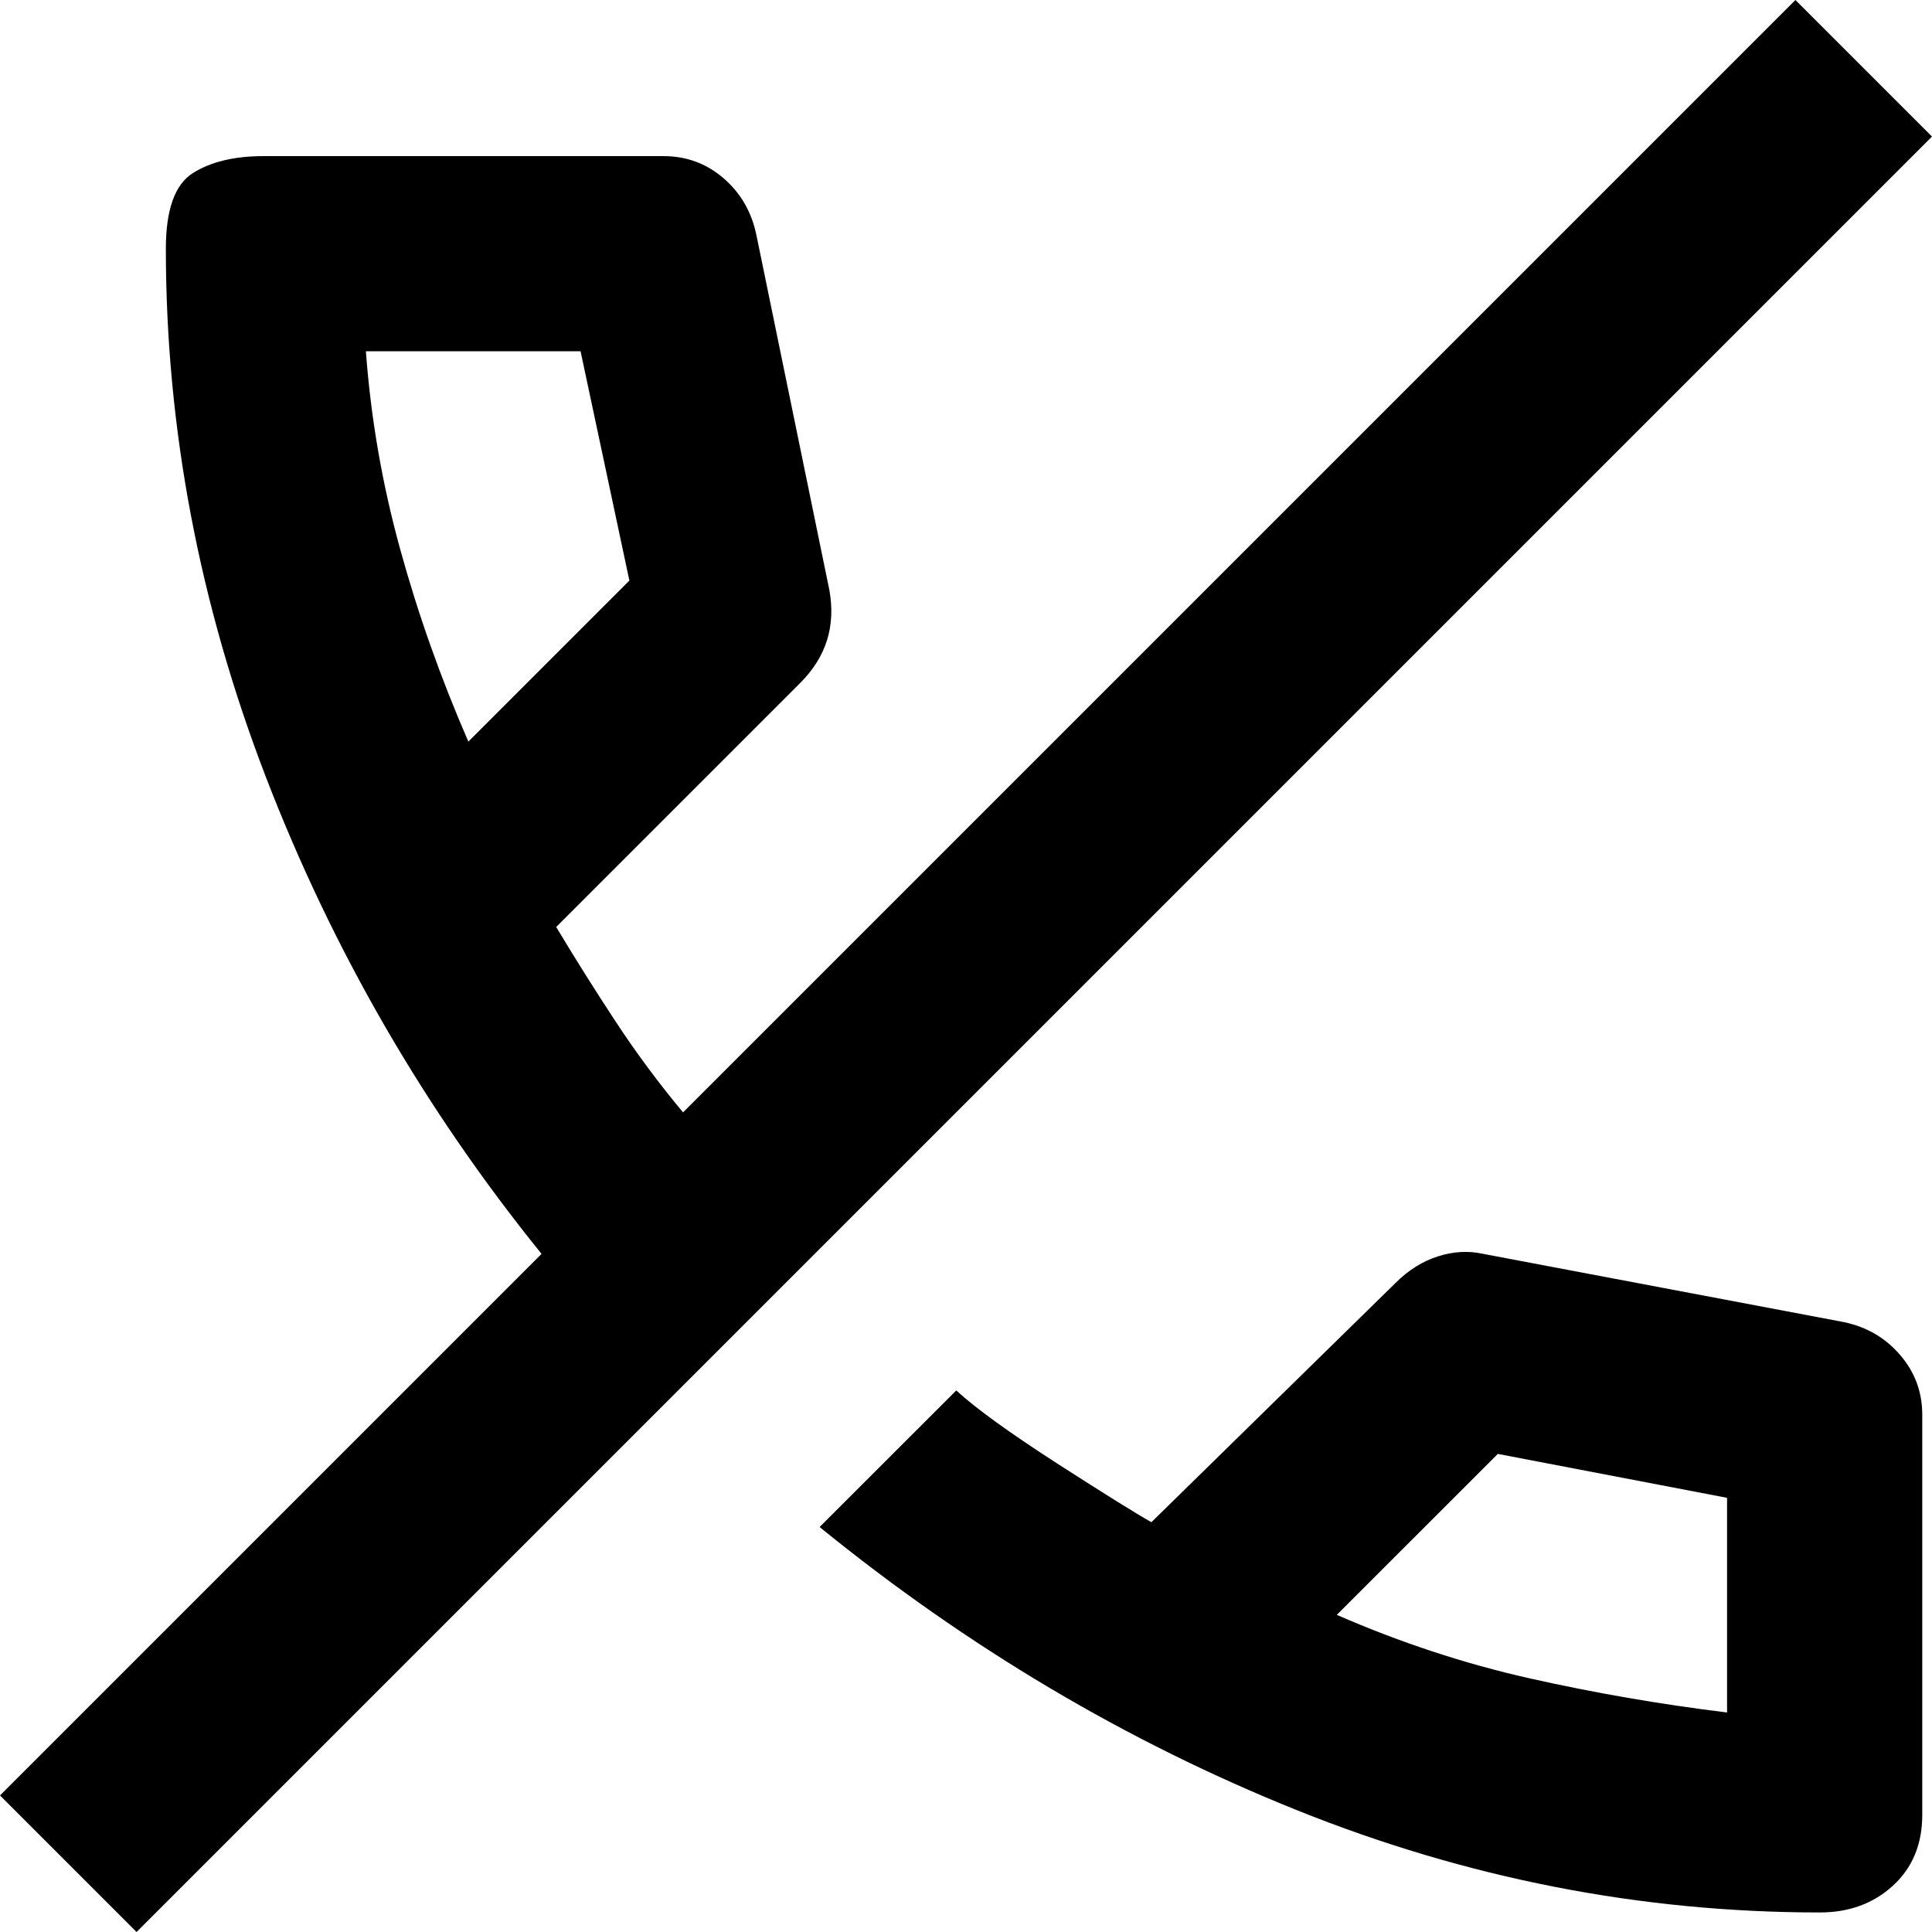
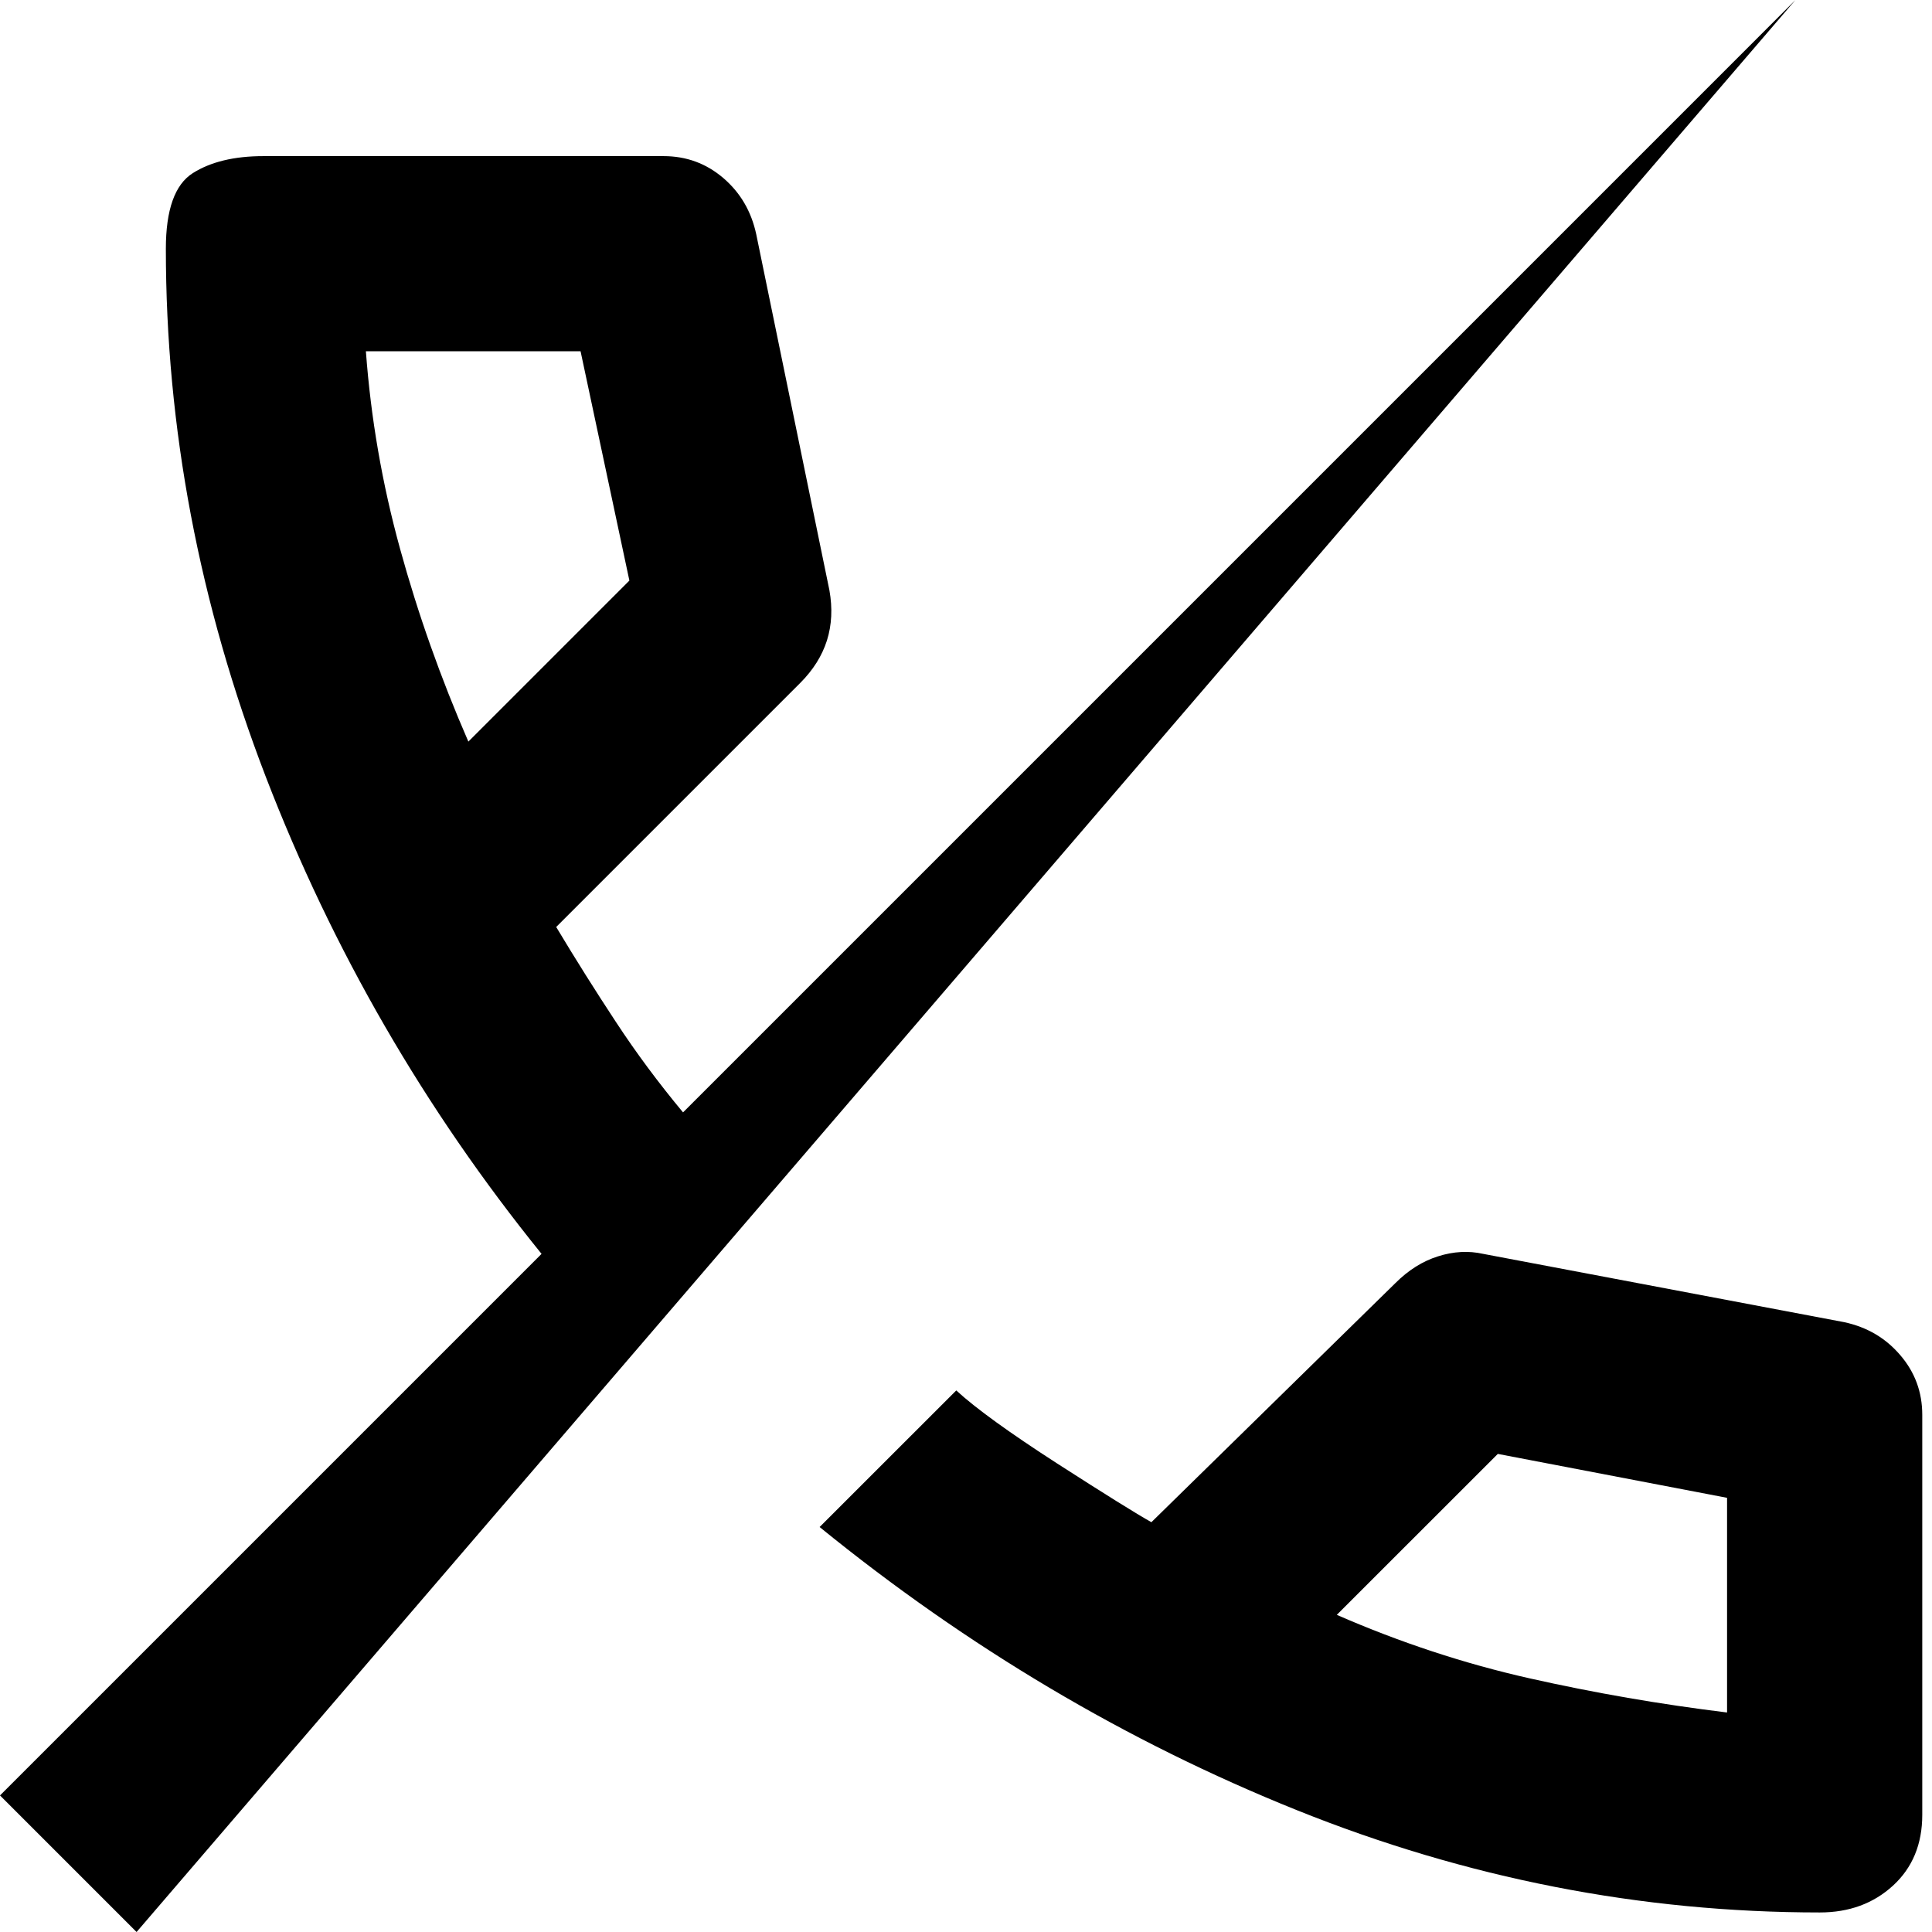
<svg xmlns="http://www.w3.org/2000/svg" width="26" height="26" viewBox="0 0 26 26" fill="none">
-   <path d="M17.99 21.732C18.843 22.104 19.708 22.389 20.583 22.586C21.459 22.783 22.345 22.936 23.242 23.046L23.242 20.157L20.157 19.566L17.99 21.732ZM4.924 4.727C4.99 5.625 5.143 6.511 5.384 7.386C5.625 8.262 5.931 9.126 6.303 9.98L8.47 7.813L7.813 4.727L4.924 4.727ZM11.03 20.55L12.869 18.712C13.131 18.953 13.585 19.281 14.23 19.697C14.877 20.113 15.298 20.375 15.495 20.485L18.778 17.268C18.953 17.093 19.145 16.972 19.353 16.907C19.56 16.841 19.763 16.83 19.96 16.874L24.818 17.793C25.125 17.859 25.376 18.006 25.573 18.237C25.77 18.466 25.869 18.734 25.869 19.04L25.869 24.424C25.869 24.818 25.737 25.136 25.475 25.376C25.212 25.617 24.884 25.737 24.49 25.737C22.082 25.737 19.735 25.278 17.449 24.359C15.161 23.439 13.022 22.17 11.03 20.55ZM2.232 3.348C2.232 2.823 2.353 2.484 2.593 2.331C2.834 2.178 3.152 2.101 3.545 2.101L8.929 2.101C9.236 2.101 9.504 2.199 9.734 2.396C9.964 2.593 10.111 2.845 10.177 3.152L11.162 7.944C11.205 8.185 11.194 8.41 11.129 8.618C11.063 8.826 10.943 9.017 10.768 9.192L7.485 12.475C7.747 12.912 8.016 13.339 8.29 13.755C8.563 14.171 8.864 14.576 9.192 14.97L24.162 2.19225e-08L26 1.838L1.838 26L2.88124e-07 24.162L7.288 16.874C5.712 14.926 4.476 12.787 3.578 10.457C2.681 8.125 2.232 5.756 2.232 3.348Z" fill="black" />
+   <path d="M17.99 21.732C18.843 22.104 19.708 22.389 20.583 22.586C21.459 22.783 22.345 22.936 23.242 23.046L23.242 20.157L20.157 19.566L17.99 21.732ZM4.924 4.727C4.99 5.625 5.143 6.511 5.384 7.386C5.625 8.262 5.931 9.126 6.303 9.98L8.47 7.813L7.813 4.727L4.924 4.727ZM11.03 20.55L12.869 18.712C13.131 18.953 13.585 19.281 14.23 19.697C14.877 20.113 15.298 20.375 15.495 20.485L18.778 17.268C18.953 17.093 19.145 16.972 19.353 16.907C19.56 16.841 19.763 16.83 19.96 16.874L24.818 17.793C25.125 17.859 25.376 18.006 25.573 18.237C25.77 18.466 25.869 18.734 25.869 19.04L25.869 24.424C25.869 24.818 25.737 25.136 25.475 25.376C25.212 25.617 24.884 25.737 24.49 25.737C22.082 25.737 19.735 25.278 17.449 24.359C15.161 23.439 13.022 22.17 11.03 20.55ZM2.232 3.348C2.232 2.823 2.353 2.484 2.593 2.331C2.834 2.178 3.152 2.101 3.545 2.101L8.929 2.101C9.236 2.101 9.504 2.199 9.734 2.396C9.964 2.593 10.111 2.845 10.177 3.152L11.162 7.944C11.205 8.185 11.194 8.41 11.129 8.618C11.063 8.826 10.943 9.017 10.768 9.192L7.485 12.475C7.747 12.912 8.016 13.339 8.29 13.755C8.563 14.171 8.864 14.576 9.192 14.97L24.162 2.19225e-08L1.838 26L2.88124e-07 24.162L7.288 16.874C5.712 14.926 4.476 12.787 3.578 10.457C2.681 8.125 2.232 5.756 2.232 3.348Z" fill="black" />
</svg>